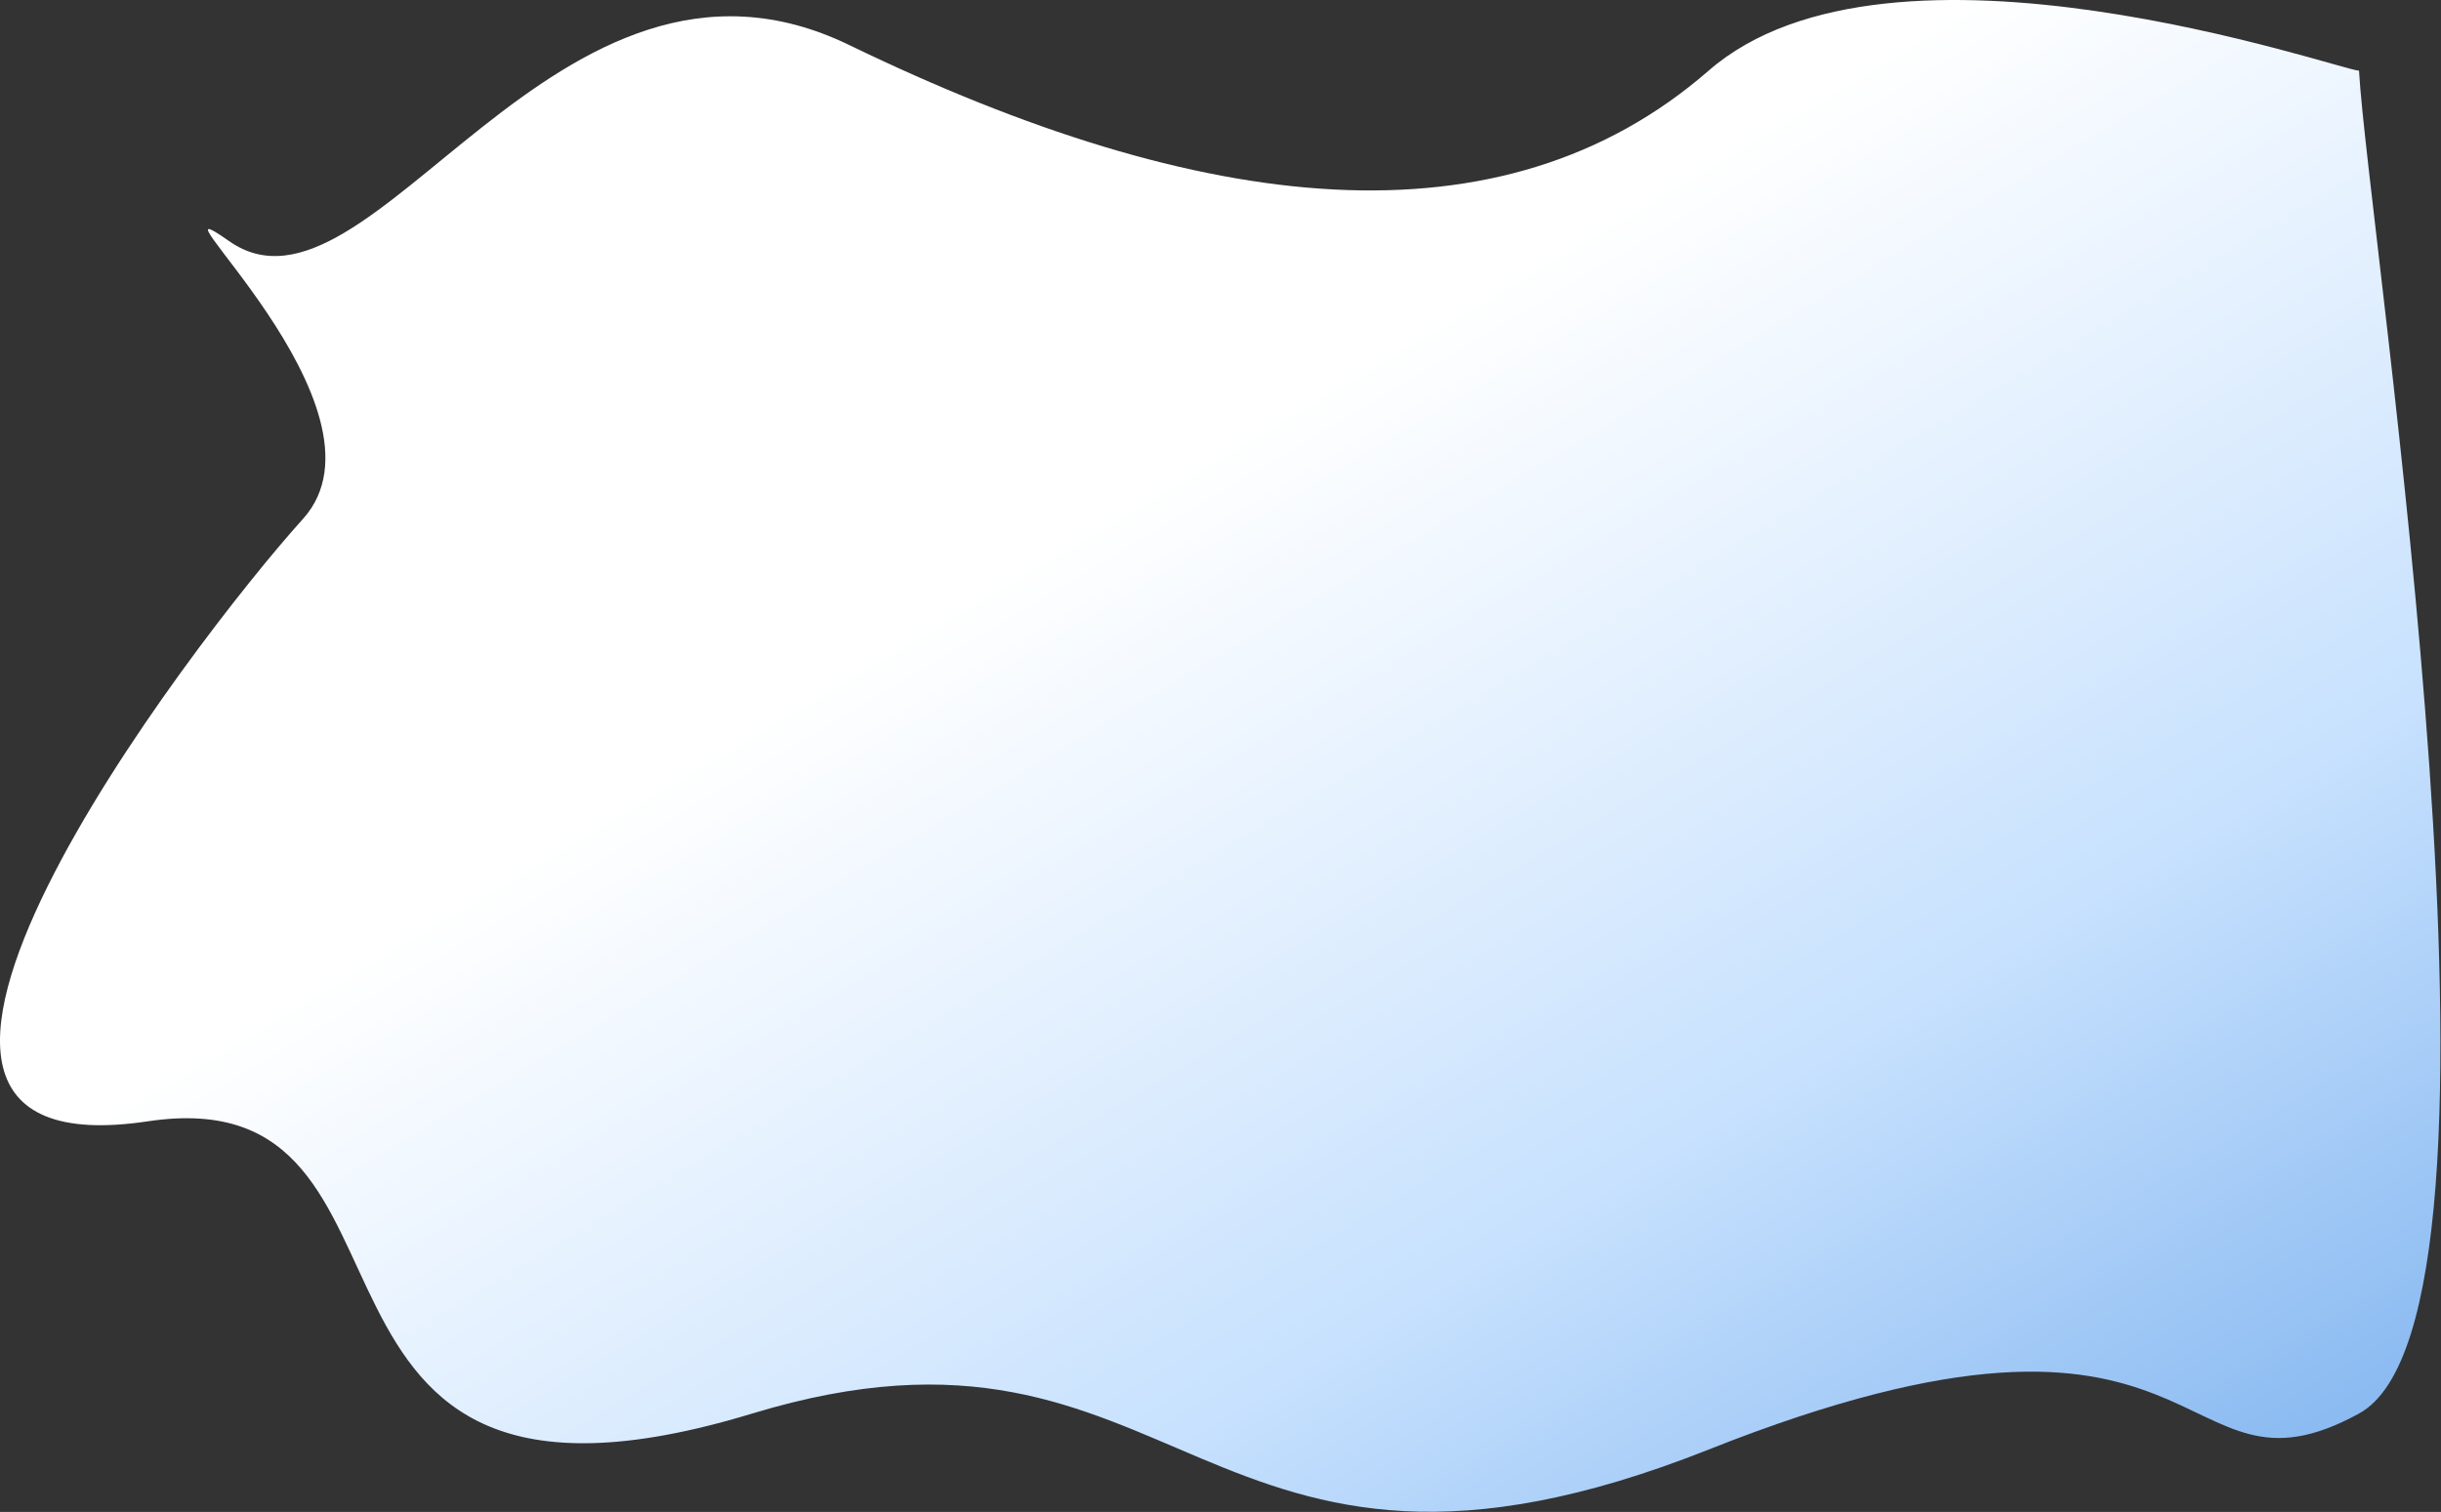
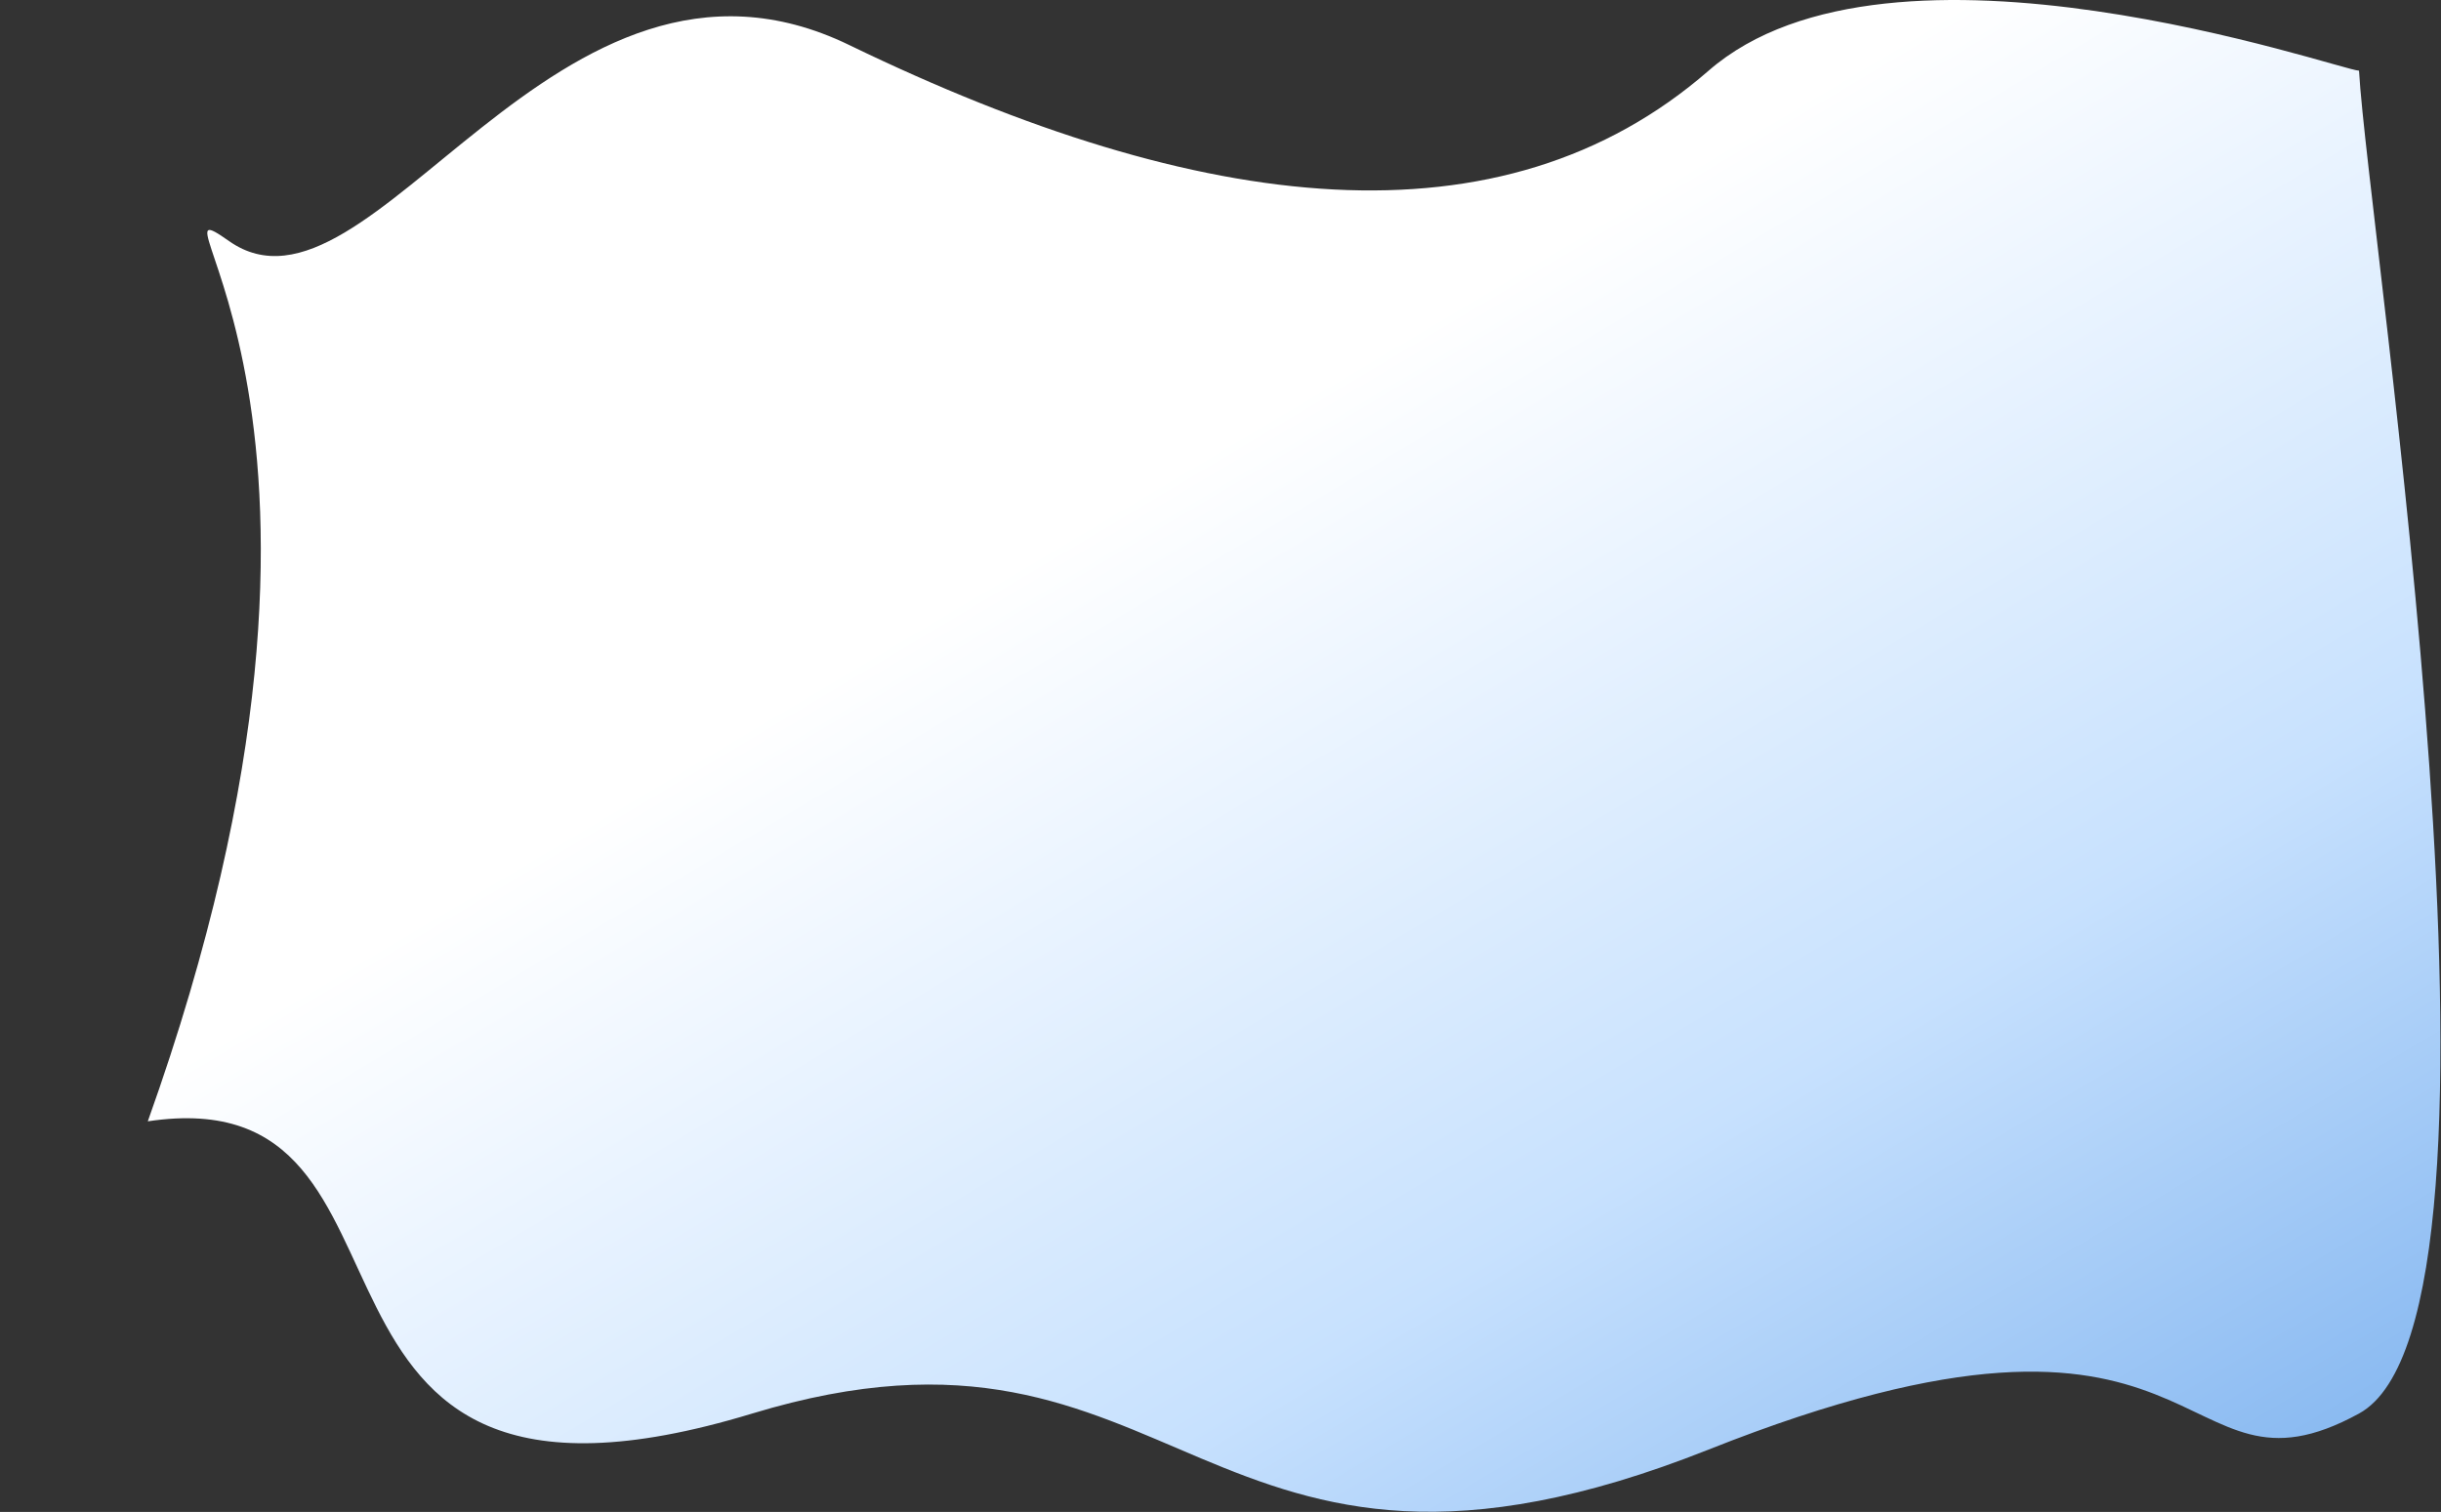
<svg xmlns="http://www.w3.org/2000/svg" width="2739" height="1697" viewBox="0 0 2739 1697" fill="none">
  <rect x="0" y="0" width="2739" height="1697" fill="#333333" stroke="none" />
-   <path d="M1917.22 79.314C2122.18 -99.143 2627.01 79.314 2647.01 79.314C2657.01 260.648 2847.43 1476.92 2647.01 1586.58C2435.01 1702.58 2491.22 1399 1917.22 1627C1343.22 1855 1329.97 1438.9 844 1586.58C278 1758.58 511.84 1206.58 165.84 1258.58C-241.92 1319.86 215.052 720.741 339.84 582.583C451.84 458.583 149 194.583 257 270.583C416.462 382.796 623.001 -109.417 953.001 50.583C1348.92 242.543 1685.22 281.314 1917.22 79.314Z" fill="url(#paint0_linear_925_47)" />
+   <path d="M1917.22 79.314C2122.18 -99.143 2627.01 79.314 2647.01 79.314C2657.01 260.648 2847.43 1476.92 2647.01 1586.58C2435.01 1702.58 2491.22 1399 1917.22 1627C1343.22 1855 1329.97 1438.9 844 1586.58C278 1758.58 511.84 1206.58 165.84 1258.58C451.84 458.583 149 194.583 257 270.583C416.462 382.796 623.001 -109.417 953.001 50.583C1348.92 242.543 1685.22 281.314 1917.22 79.314Z" fill="url(#paint0_linear_925_47)" />
  <defs>
    <linearGradient id="paint0_linear_925_47" x1="2281" y1="2570.58" x2="777" y2="42.583" gradientUnits="userSpaceOnUse">
      <stop stop-color="#4D93E4" />
      <stop offset="0.445" stop-color="#C7E1FE" />
      <stop offset="0.764" stop-color="white" />
      <stop offset="1" stop-color="white" />
    </linearGradient>
  </defs>
</svg>